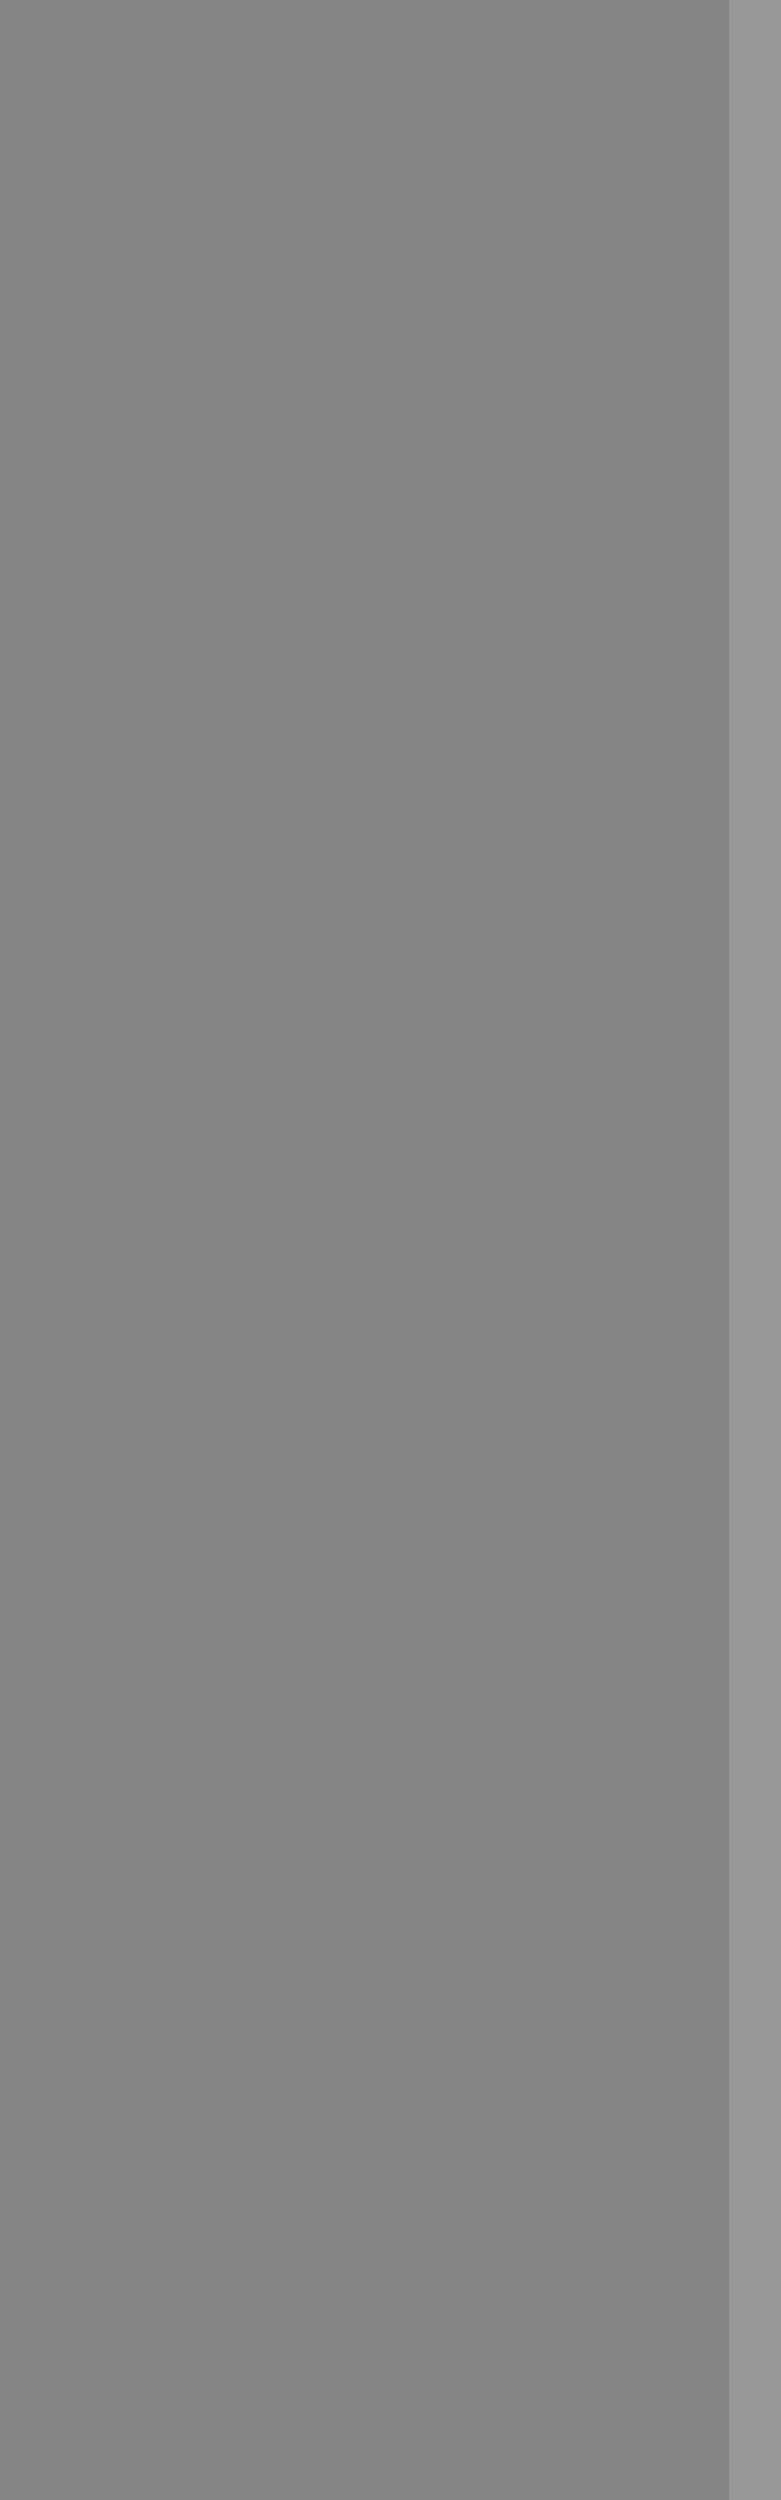
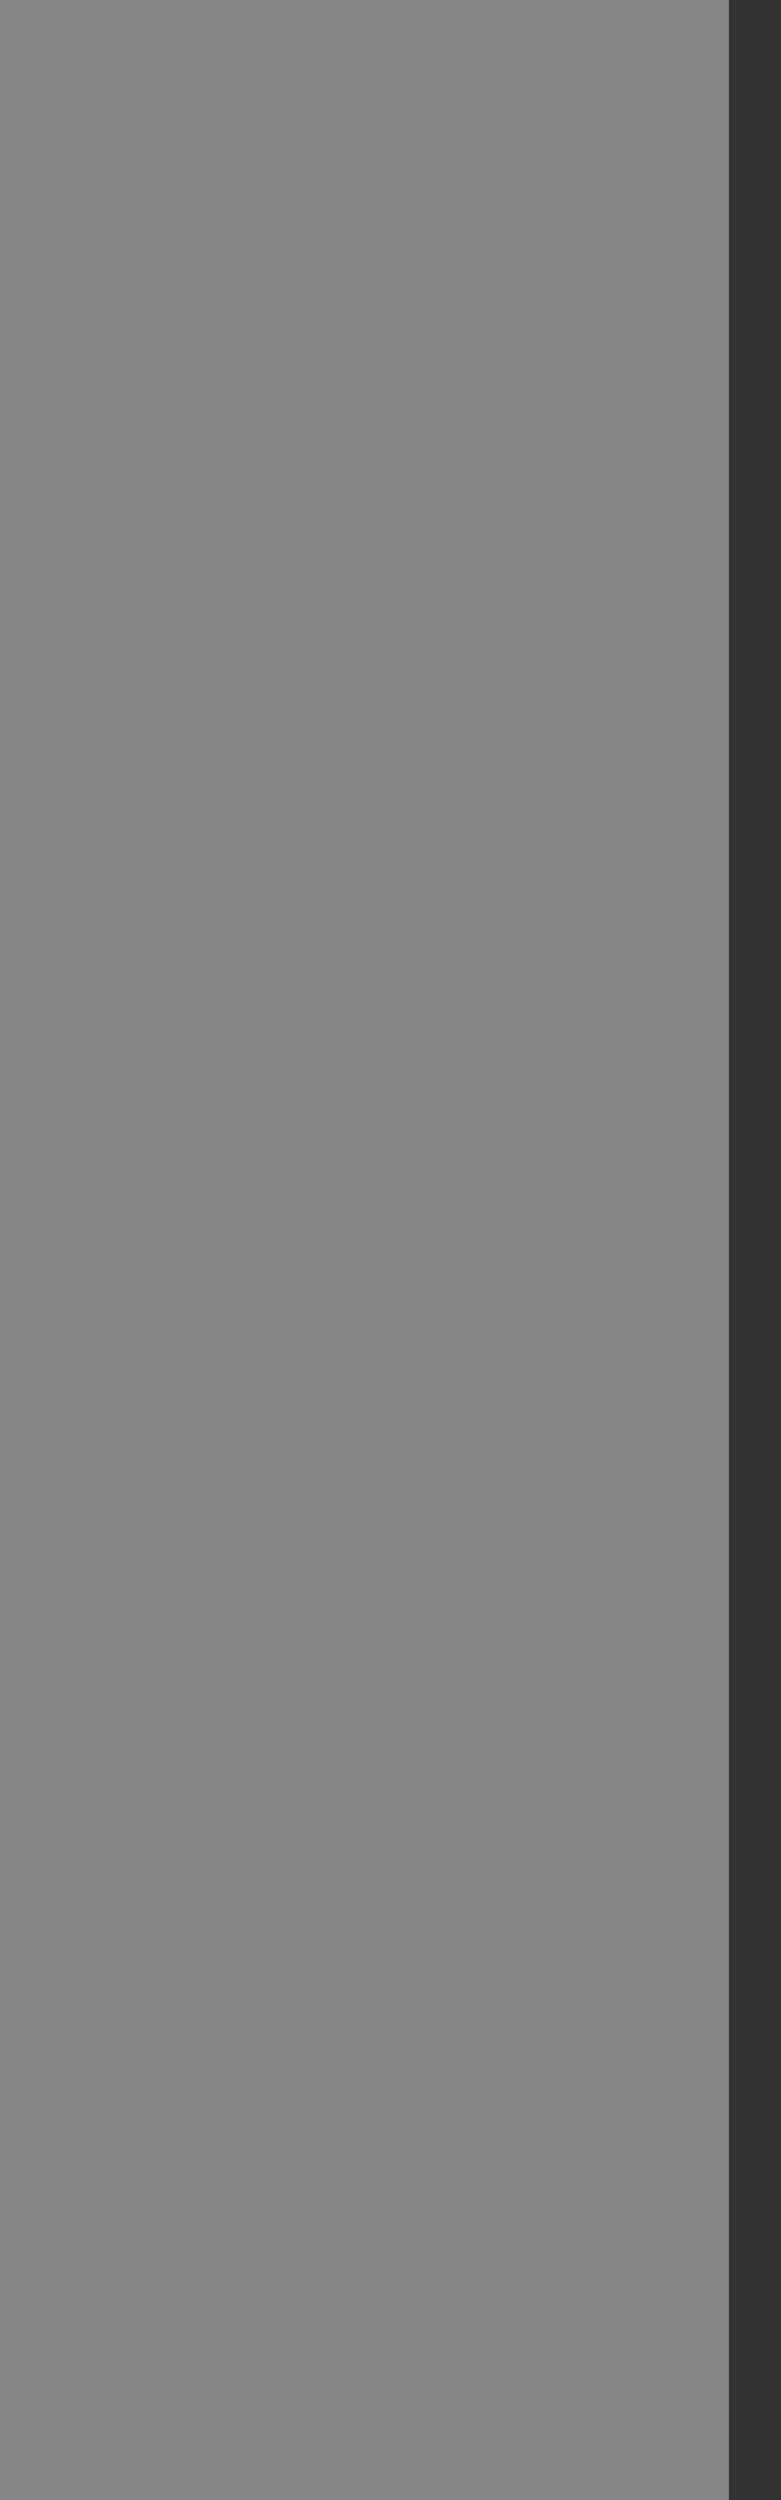
<svg xmlns="http://www.w3.org/2000/svg" height="48.0px" width="15.0px">
  <rect width="100%" height="100%" fill="#333333" stroke="none" />
  <g transform="matrix(1.0, 0.0, 0.0, 1.0, 0.0, 0.0)">
-     <path d="M14.0 0.0 L15.0 0.0 15.0 48.0 14.0 48.0 14.0 0.0" fill="#999999" fill-rule="evenodd" stroke="none" />
    <path d="M0.0 0.0 L14.0 0.0 14.0 48.0 0.0 48.0 0.0 0.0" fill="#ffffff" fill-opacity="0.4" fill-rule="evenodd" stroke="none" />
  </g>
</svg>